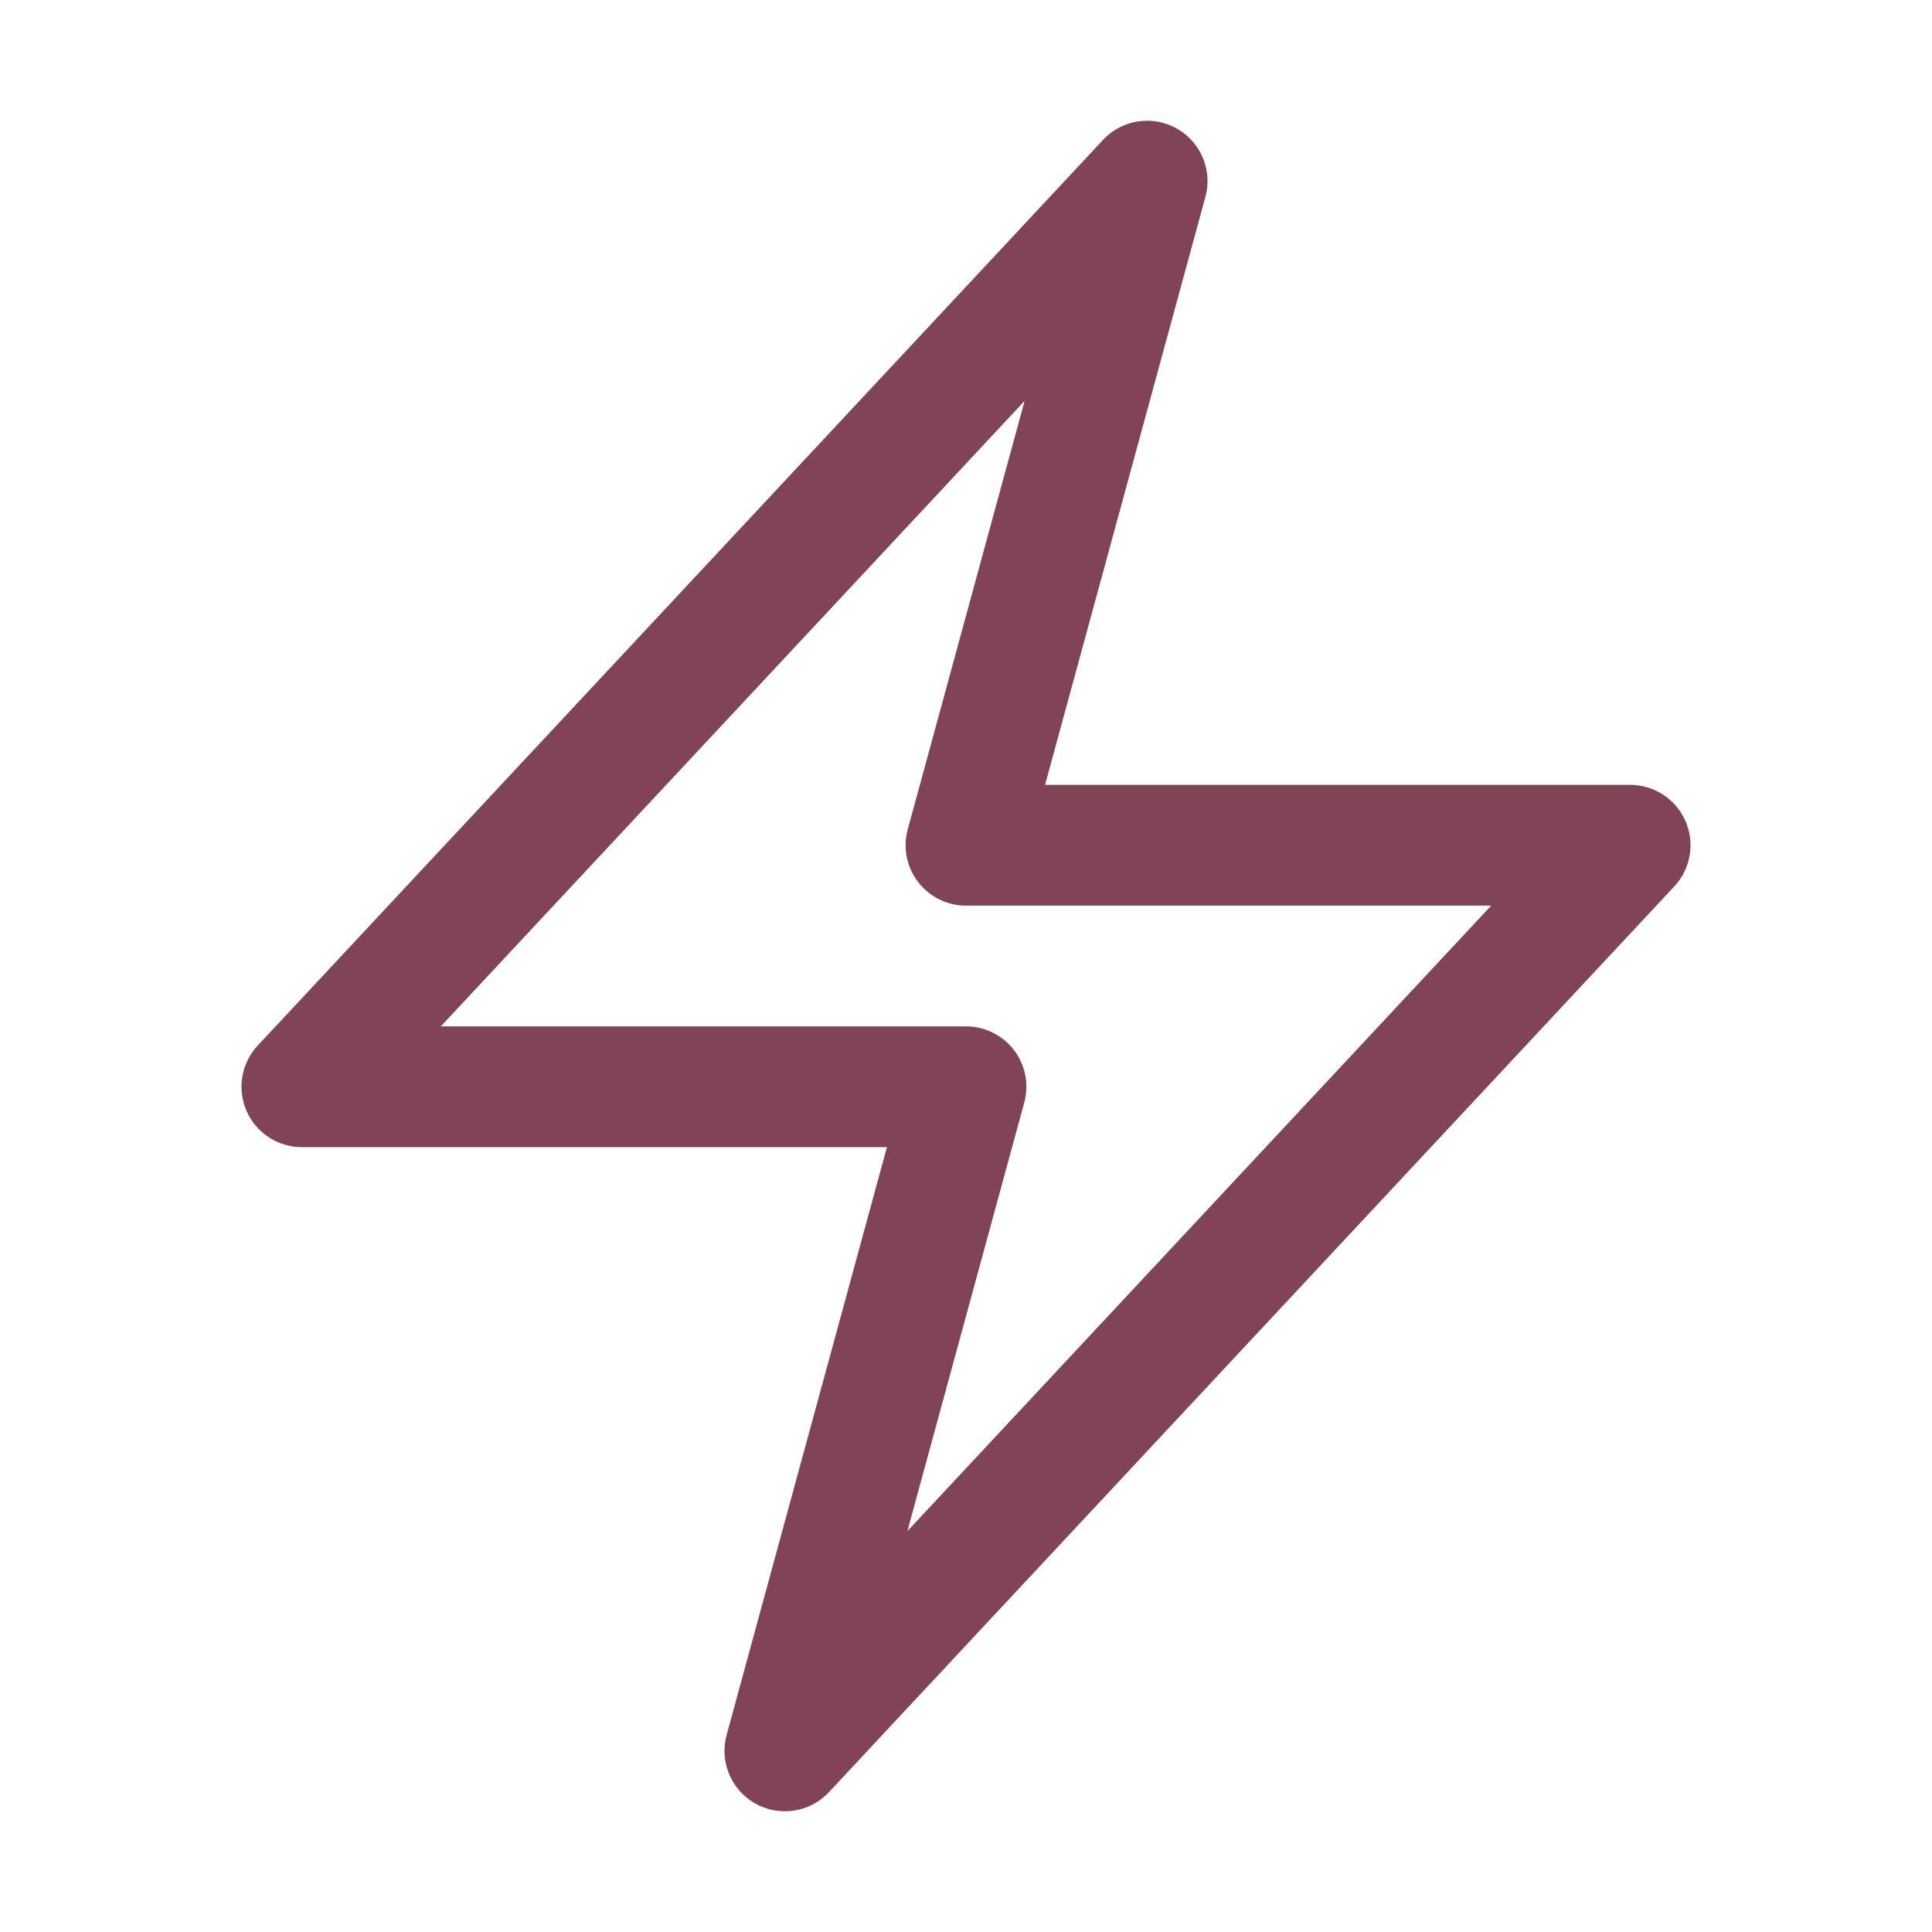
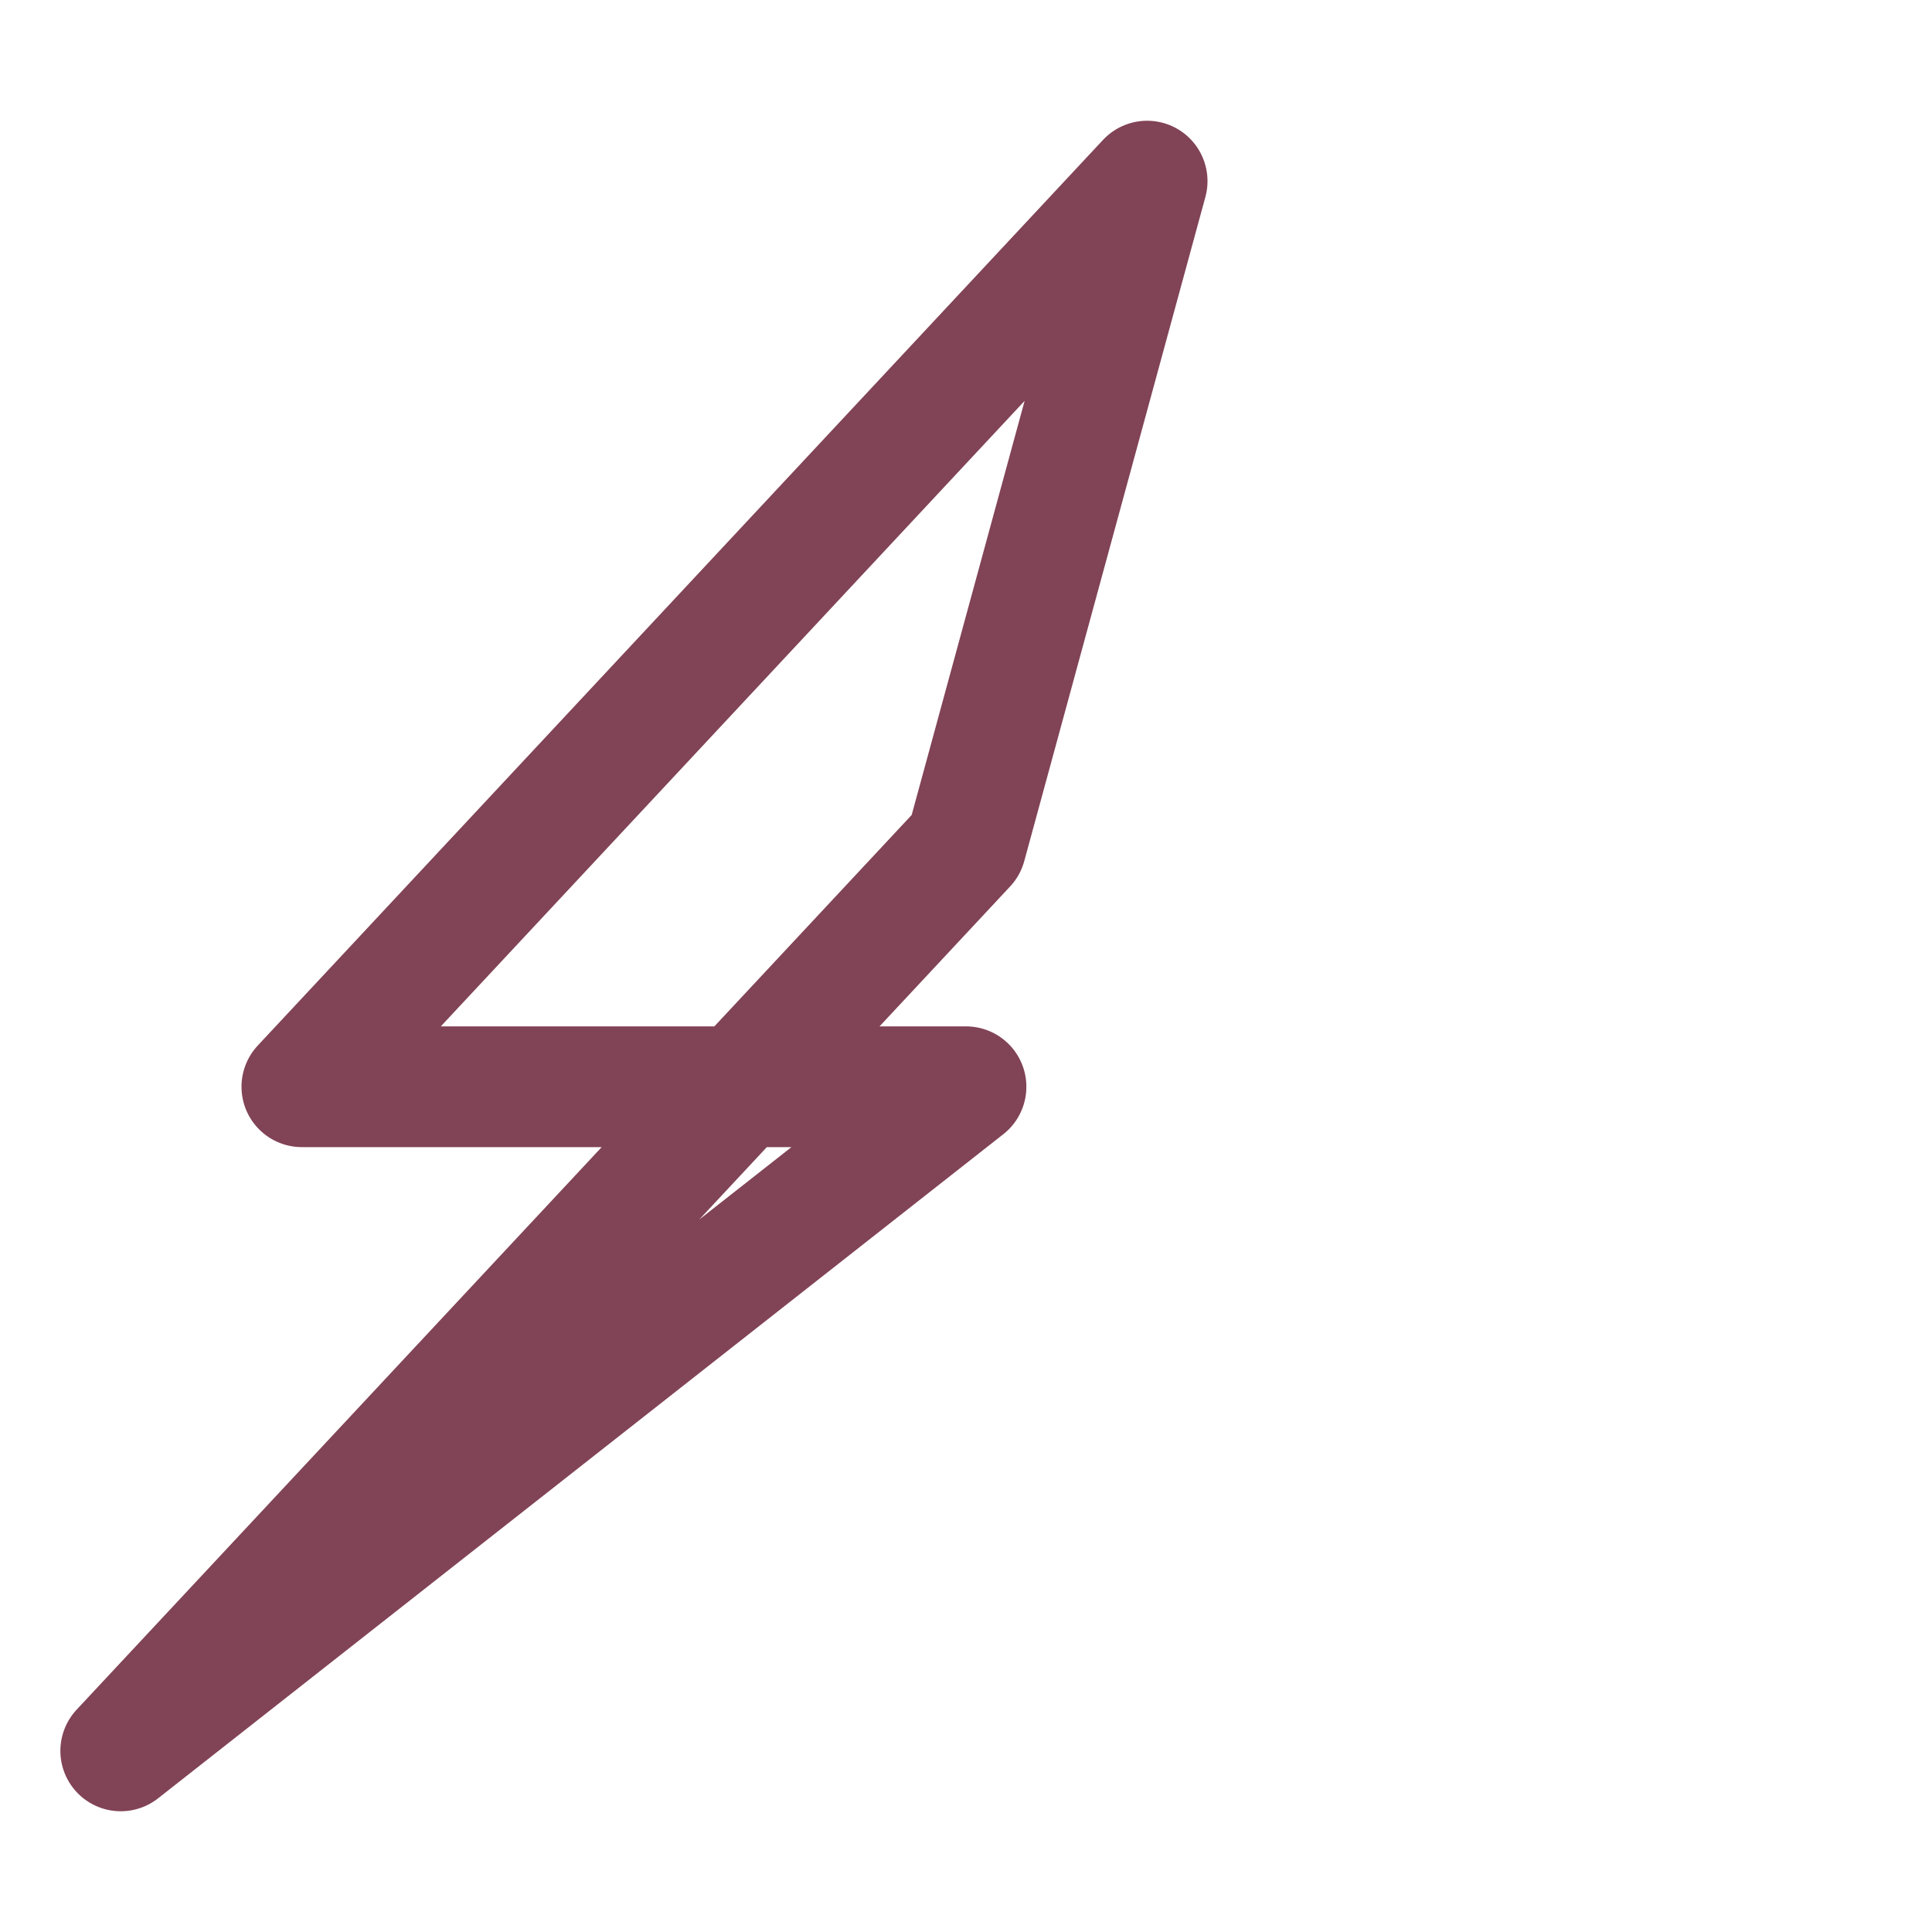
<svg xmlns="http://www.w3.org/2000/svg" viewBox="0 0 40 40" fill="none">
-   <path stroke="#814356" stroke-linecap="round" stroke-linejoin="round" stroke-width="2.5" d="M6.25 22.5l17.5-18.75L20 17.5h13.75l-17.5 18.75L20 22.5H6.25z" />
+   <path stroke="#814356" stroke-linecap="round" stroke-linejoin="round" stroke-width="2.5" d="M6.25 22.5l17.5-18.75L20 17.5l-17.5 18.75L20 22.5H6.25z" />
</svg>